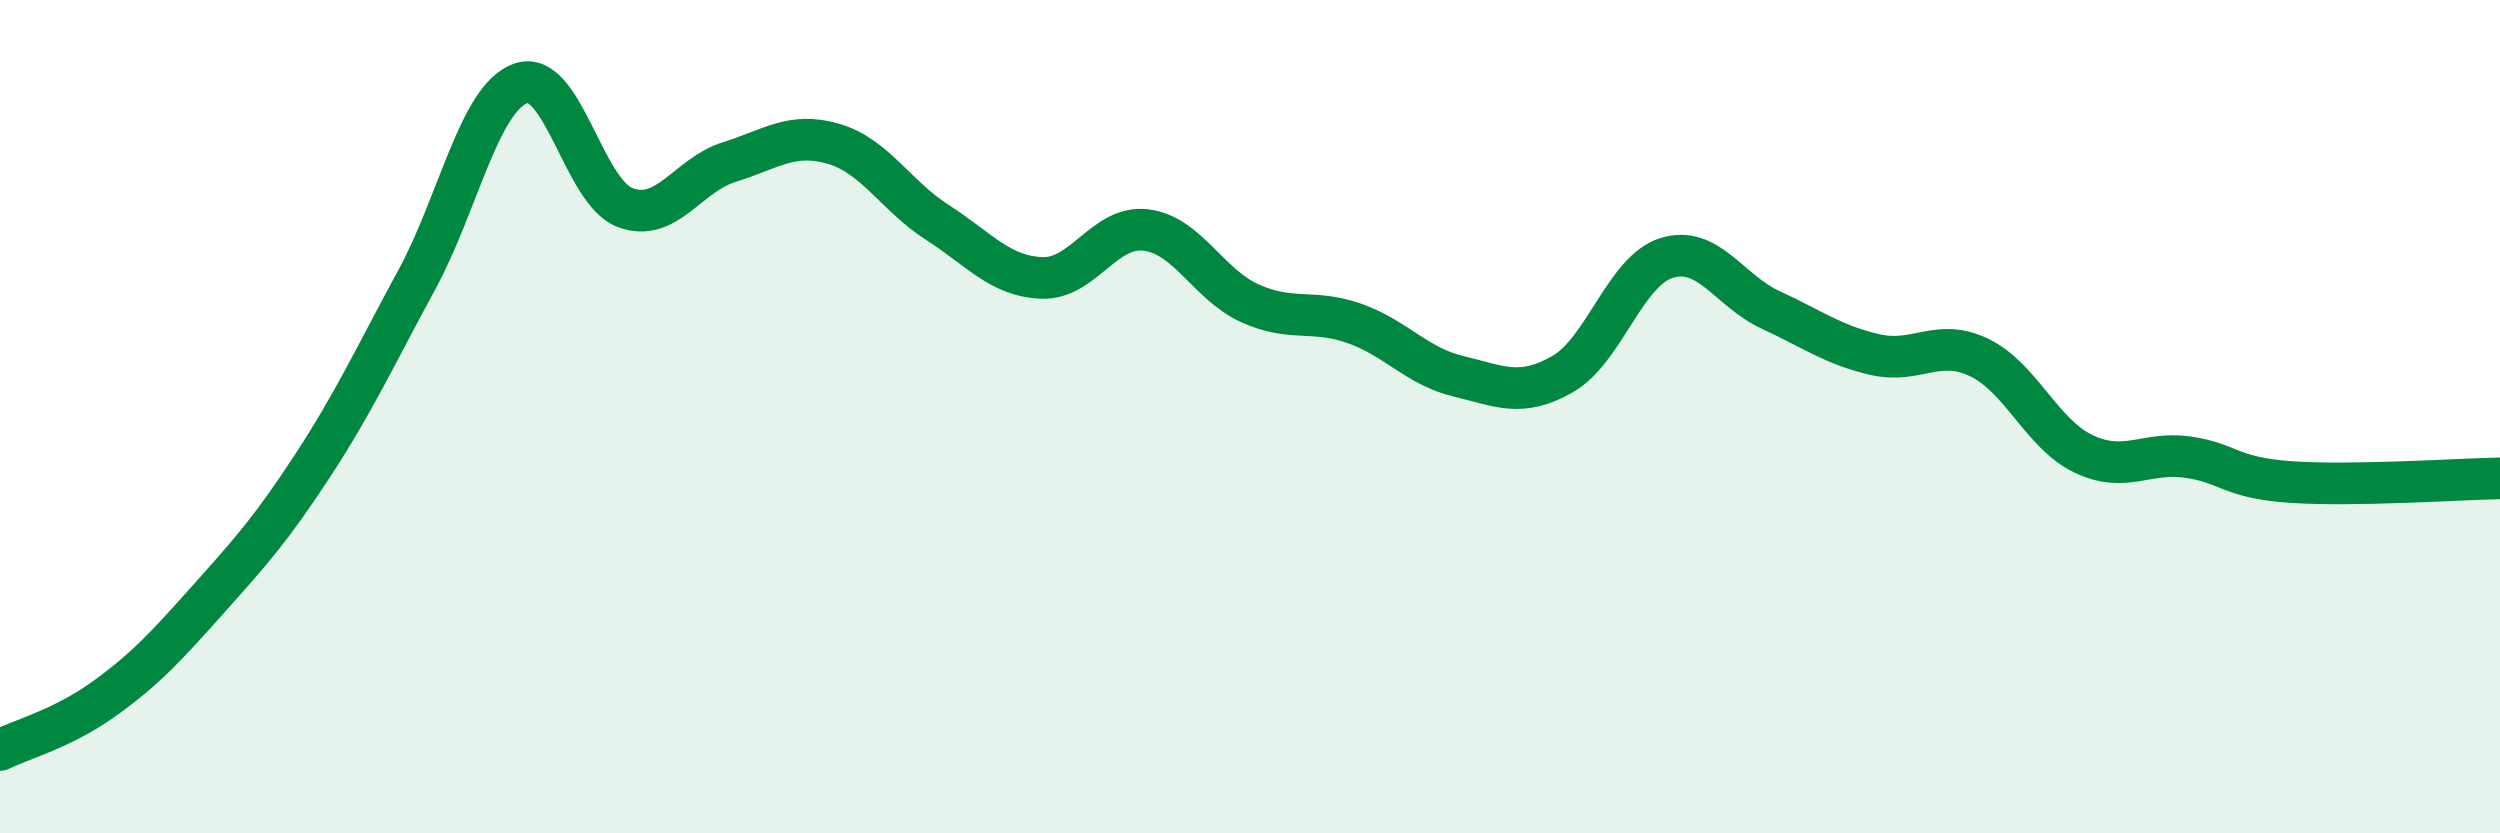
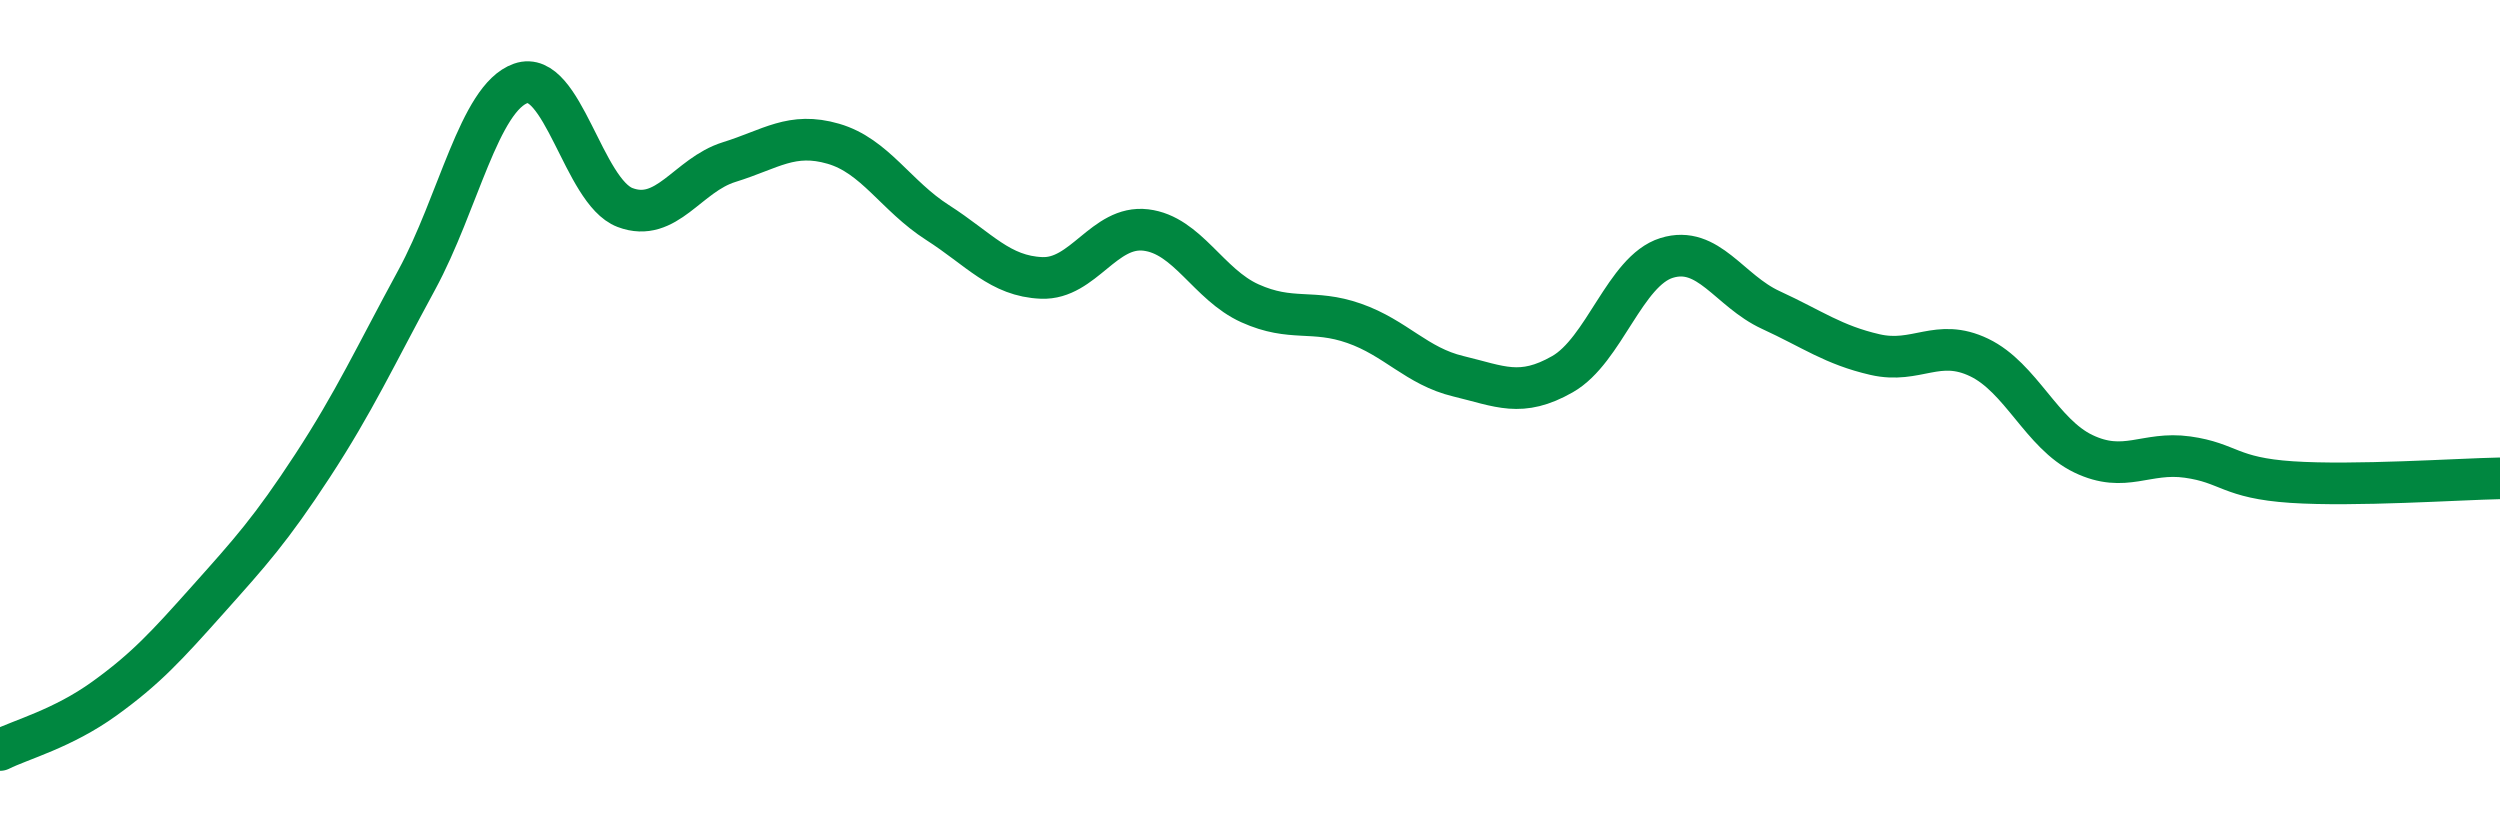
<svg xmlns="http://www.w3.org/2000/svg" width="60" height="20" viewBox="0 0 60 20">
-   <path d="M 0,18 C 0.5,17.75 1.5,17.49 2.5,16.77 C 3.5,16.05 4,15.5 5,14.38 C 6,13.26 6.5,12.71 7.5,11.18 C 8.5,9.65 9,8.56 10,6.72 C 11,4.88 11.5,2.35 12.5,2 C 13.5,1.65 14,4.6 15,4.98 C 16,5.36 16.5,4.2 17.5,3.89 C 18.5,3.58 19,3.16 20,3.45 C 21,3.74 21.5,4.7 22.5,5.34 C 23.5,5.98 24,6.63 25,6.67 C 26,6.71 26.5,5.4 27.5,5.52 C 28.5,5.64 29,6.83 30,7.28 C 31,7.73 31.5,7.41 32.5,7.76 C 33.5,8.11 34,8.79 35,9.03 C 36,9.27 36.5,9.55 37.5,8.98 C 38.5,8.41 39,6.5 40,6.19 C 41,5.88 41.5,6.98 42.5,7.44 C 43.5,7.9 44,8.28 45,8.51 C 46,8.74 46.5,8.1 47.5,8.58 C 48.5,9.06 49,10.41 50,10.89 C 51,11.37 51.5,10.83 52.5,10.97 C 53.5,11.11 53.5,11.47 55,11.57 C 56.5,11.67 59,11.5 60,11.48L60 20L0 20Z" fill="#008740" opacity="0.1" stroke-linecap="round" stroke-linejoin="round" />
  <path d="M 0,18 C 0.5,17.75 1.5,17.49 2.5,16.77 C 3.5,16.05 4,15.5 5,14.38 C 6,13.26 6.5,12.71 7.5,11.18 C 8.5,9.65 9,8.56 10,6.72 C 11,4.88 11.5,2.35 12.5,2 C 13.5,1.65 14,4.6 15,4.98 C 16,5.36 16.5,4.2 17.5,3.89 C 18.5,3.58 19,3.16 20,3.45 C 21,3.74 21.5,4.7 22.5,5.34 C 23.5,5.98 24,6.63 25,6.67 C 26,6.71 26.5,5.4 27.5,5.52 C 28.5,5.64 29,6.83 30,7.28 C 31,7.73 31.5,7.41 32.5,7.76 C 33.5,8.11 34,8.79 35,9.03 C 36,9.27 36.5,9.55 37.5,8.98 C 38.5,8.41 39,6.5 40,6.19 C 41,5.88 41.5,6.98 42.5,7.44 C 43.5,7.9 44,8.28 45,8.51 C 46,8.74 46.5,8.1 47.5,8.58 C 48.5,9.06 49,10.41 50,10.89 C 51,11.37 51.5,10.83 52.5,10.97 C 53.5,11.11 53.5,11.47 55,11.57 C 56.5,11.67 59,11.5 60,11.48" stroke="#008740" stroke-width="1" fill="none" stroke-linecap="round" stroke-linejoin="round" />
</svg>